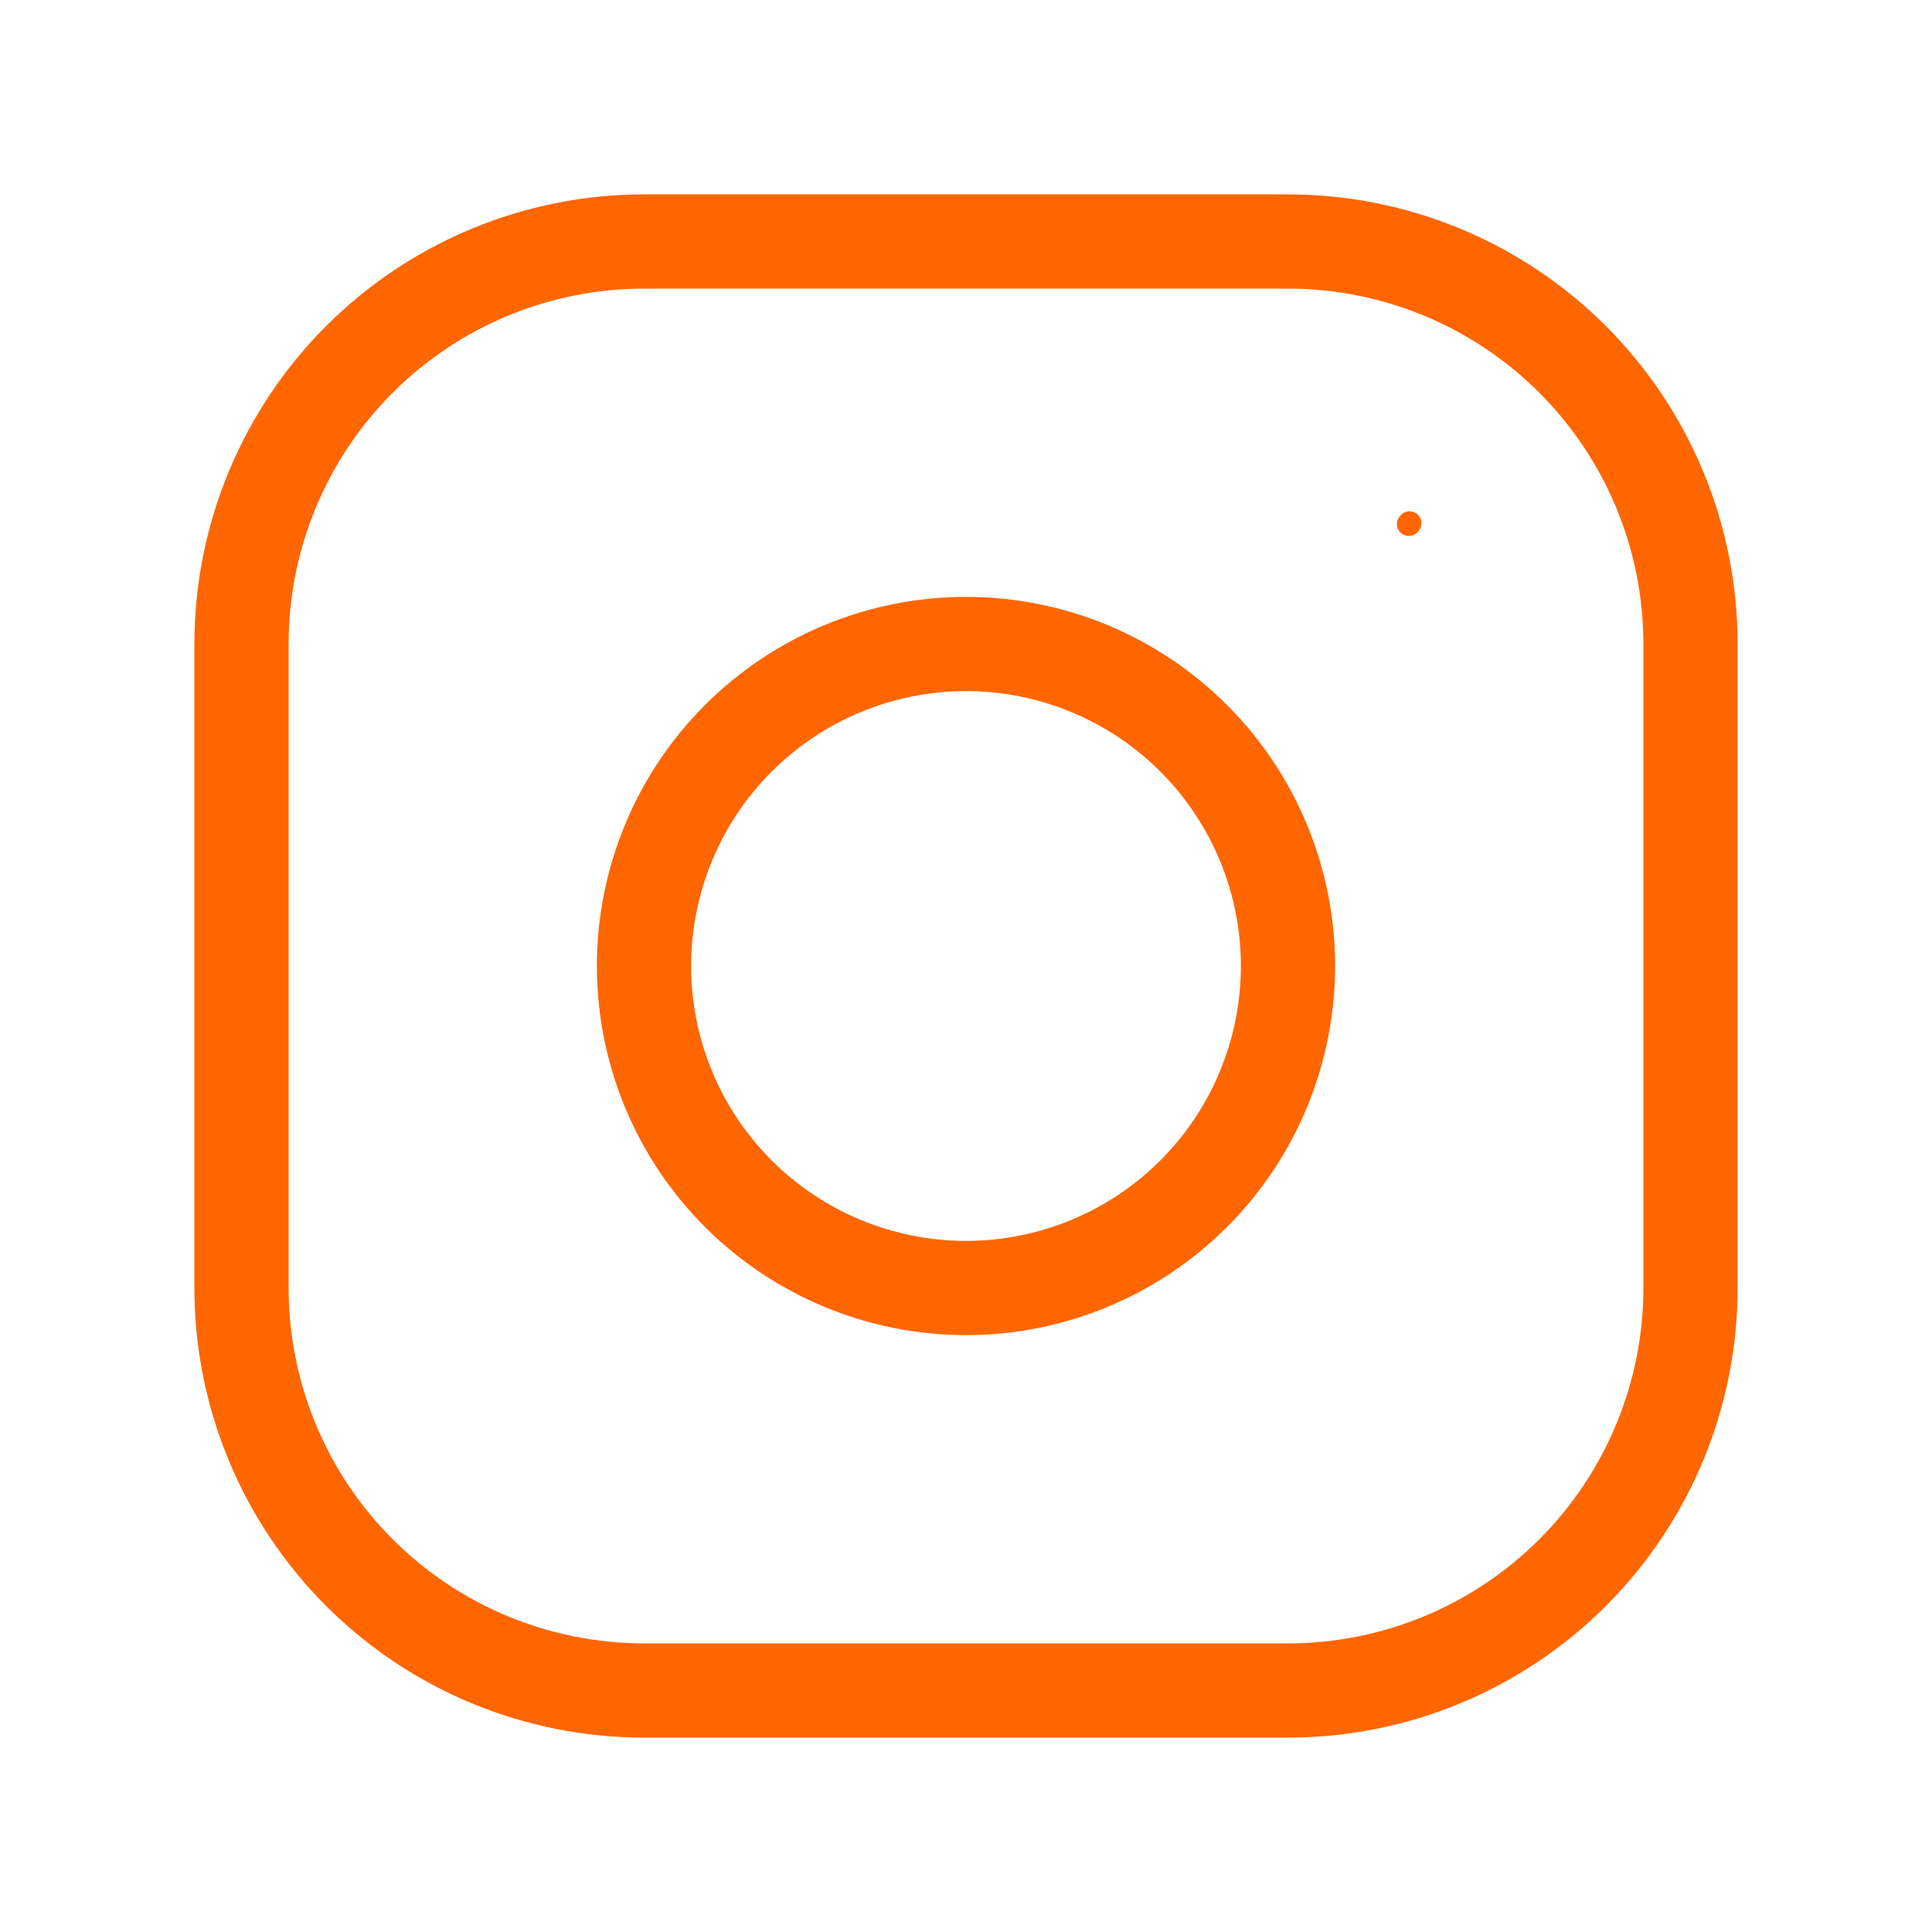
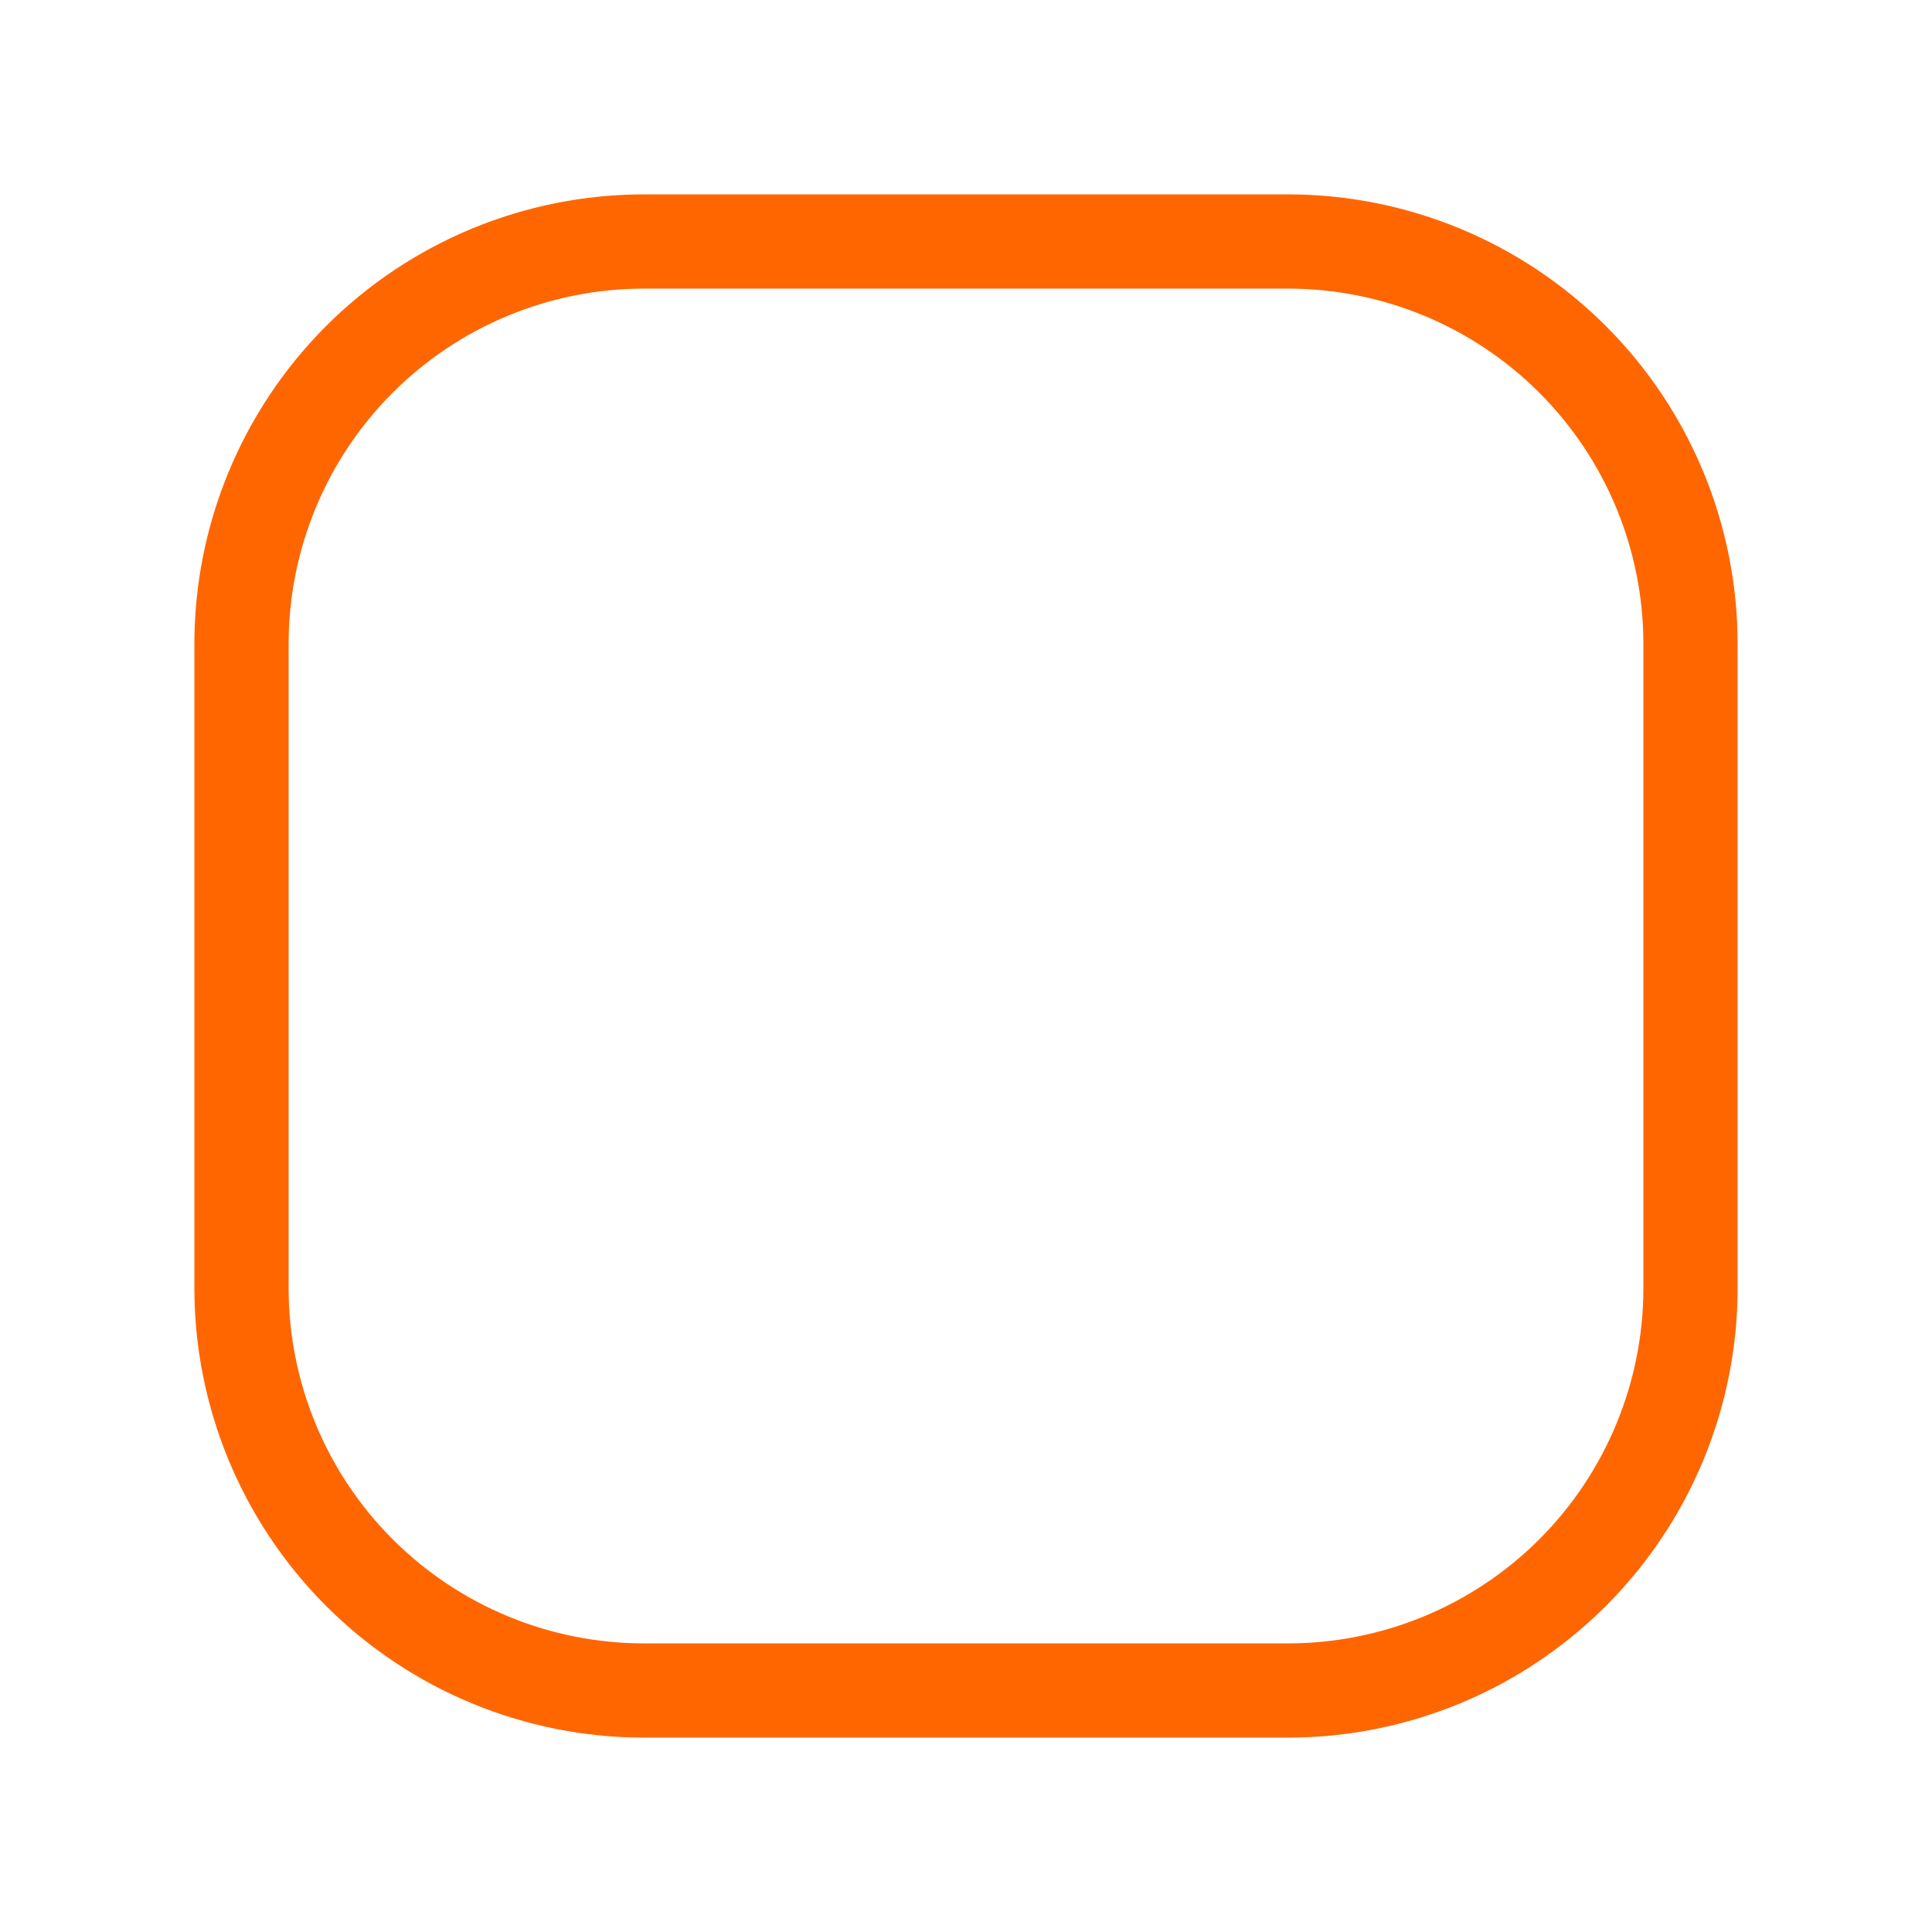
<svg xmlns="http://www.w3.org/2000/svg" width="122" height="122" viewBox="0 0 122 122" fill="none">
-   <path d="M61 81.333C66.393 81.333 71.564 79.191 75.378 75.378C79.191 71.564 81.333 66.393 81.333 61C81.333 55.607 79.191 50.435 75.378 46.622C71.564 42.809 66.393 40.666 61 40.666C55.607 40.666 50.435 42.809 46.622 46.622C42.809 50.435 40.666 55.607 40.666 61C40.666 66.393 42.809 71.564 46.622 75.378C50.435 79.191 55.607 81.333 61 81.333Z" stroke="#FF6600" stroke-width="5.95" stroke-linecap="round" stroke-linejoin="round" />
  <path d="M15.25 81.333V40.667C15.25 33.926 17.928 27.461 22.694 22.694C27.461 17.928 33.926 15.25 40.667 15.25H81.333C88.074 15.25 94.539 17.928 99.306 22.694C104.072 27.461 106.75 33.926 106.75 40.667V81.333C106.75 88.074 104.072 94.539 99.306 99.306C94.539 104.072 88.074 106.75 81.333 106.75H40.667C33.926 106.75 27.461 104.072 22.694 99.306C17.928 94.539 15.25 88.074 15.25 81.333Z" stroke="#FF6600" stroke-width="5.95" />
-   <path d="M88.959 33.093L89.009 33.037" stroke="#FF6600" stroke-width="1.5" stroke-linecap="round" stroke-linejoin="round" />
</svg>